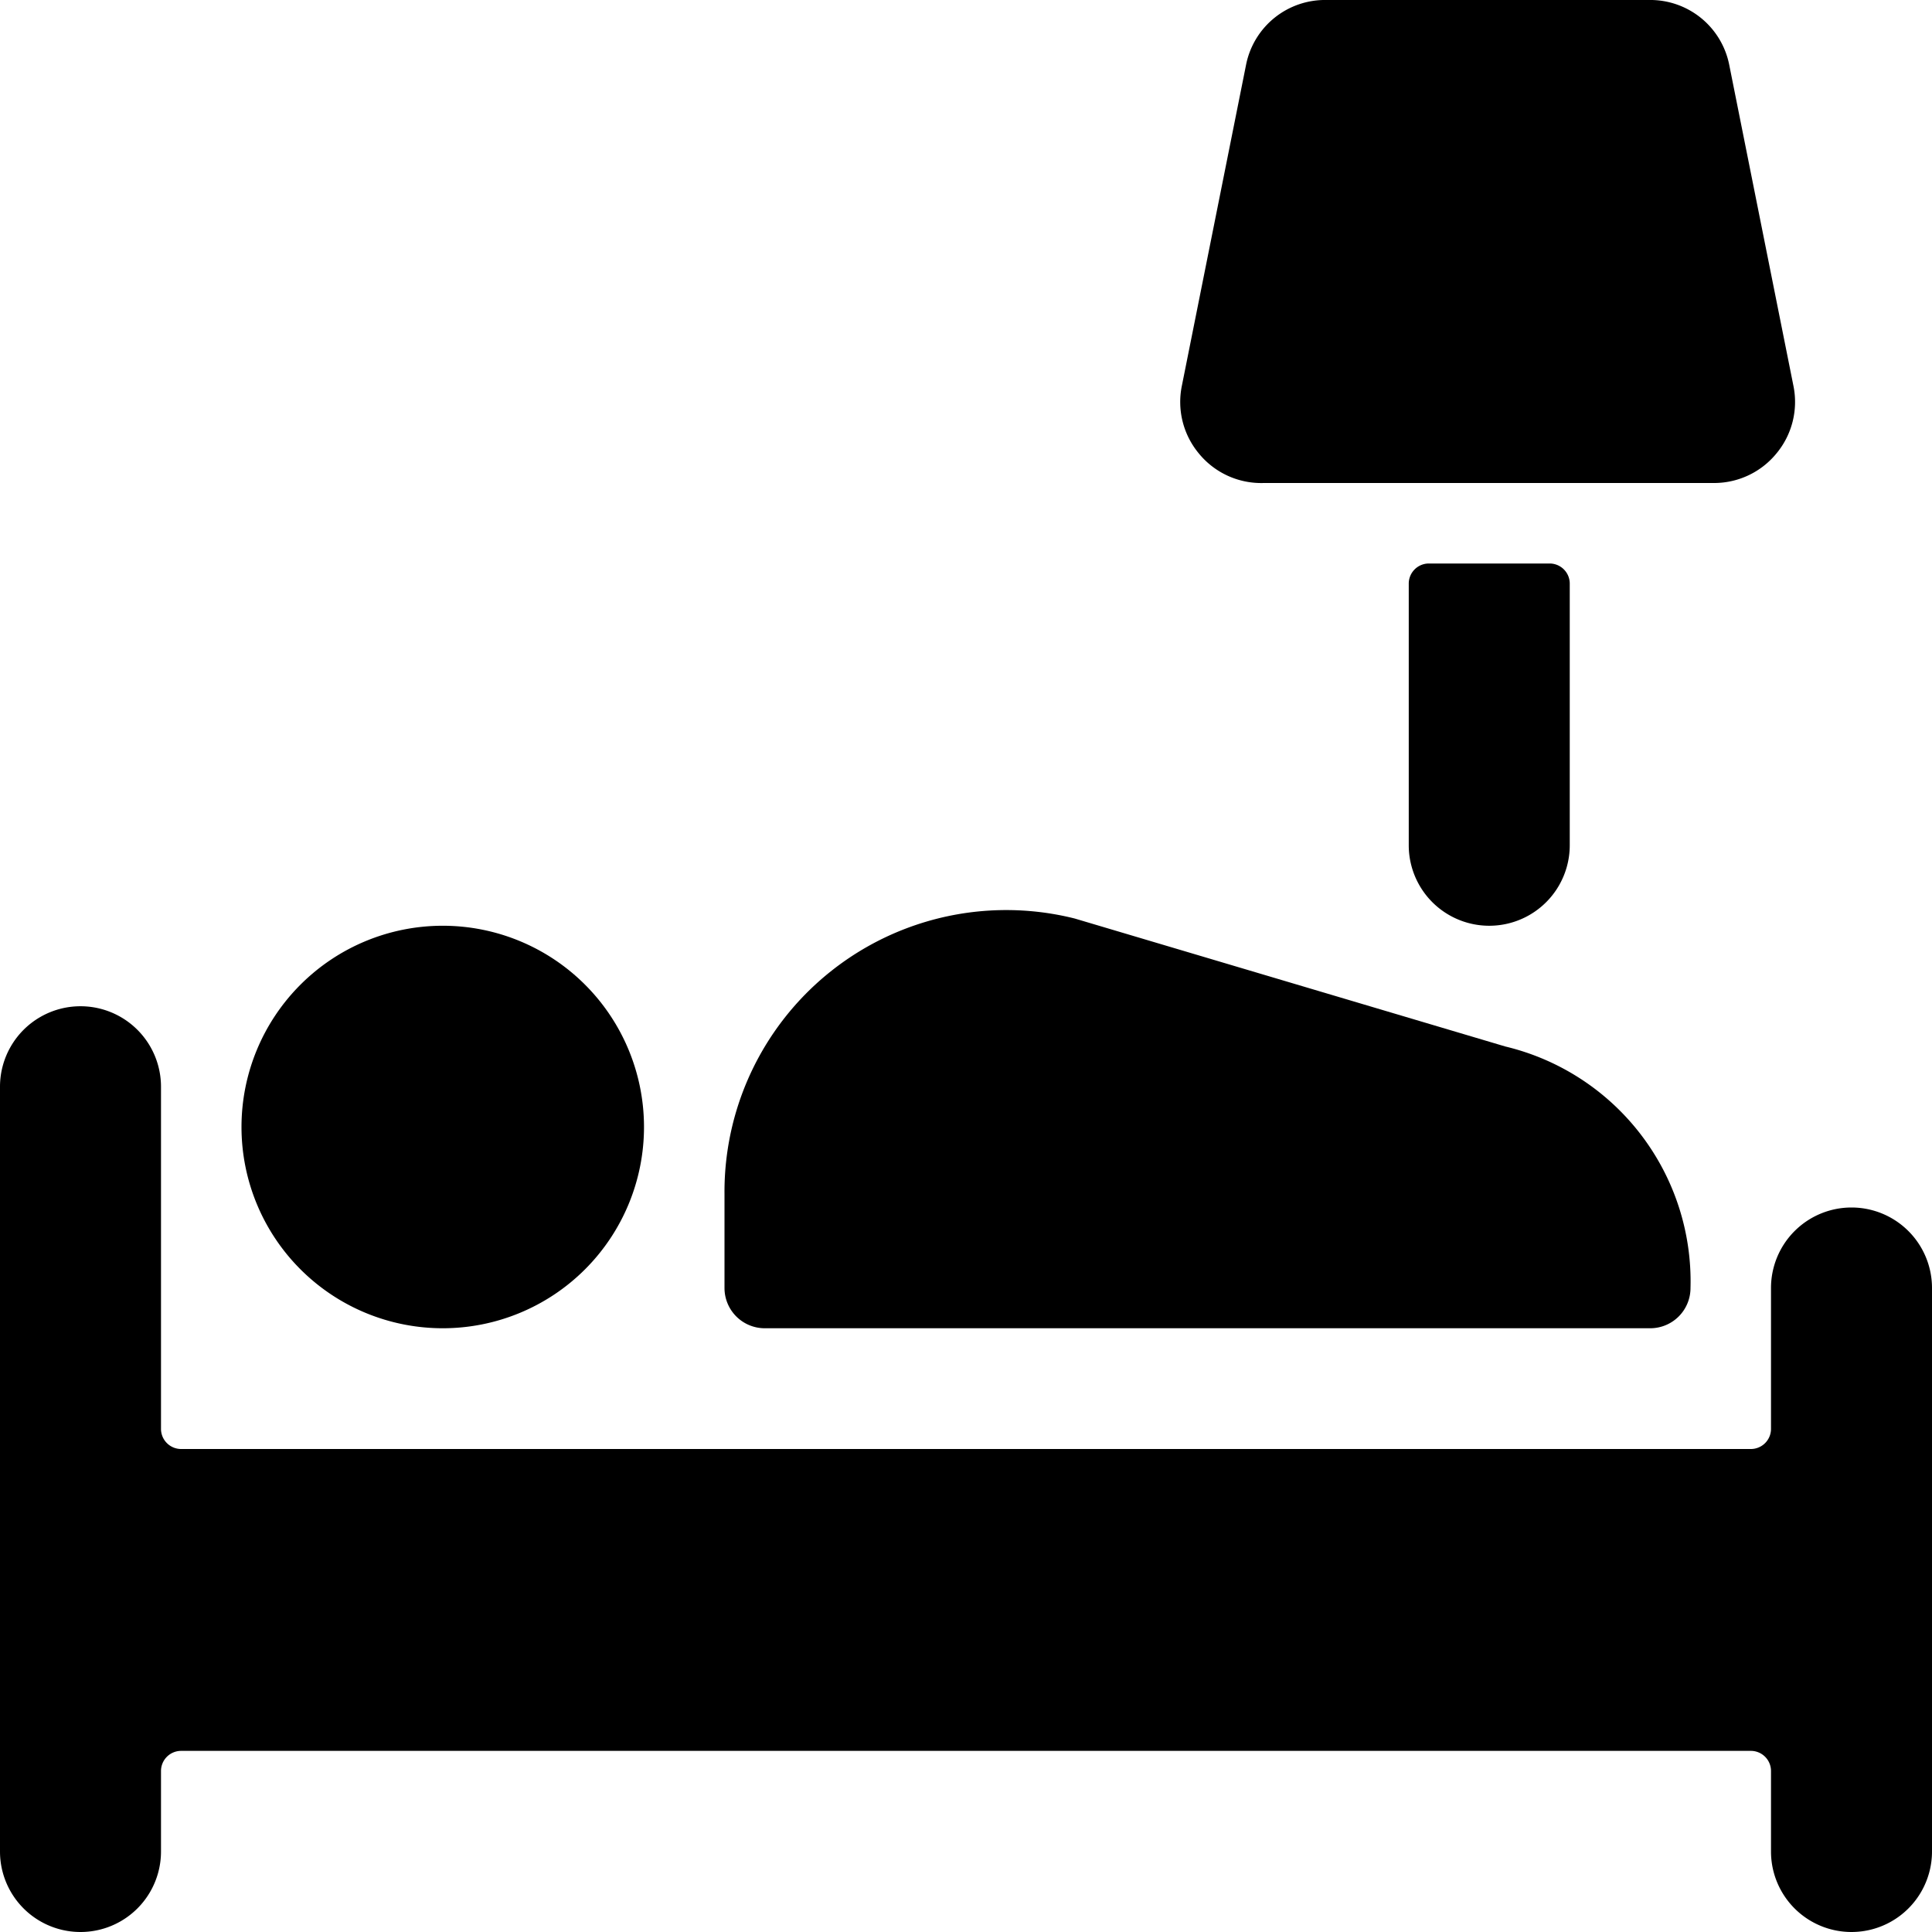
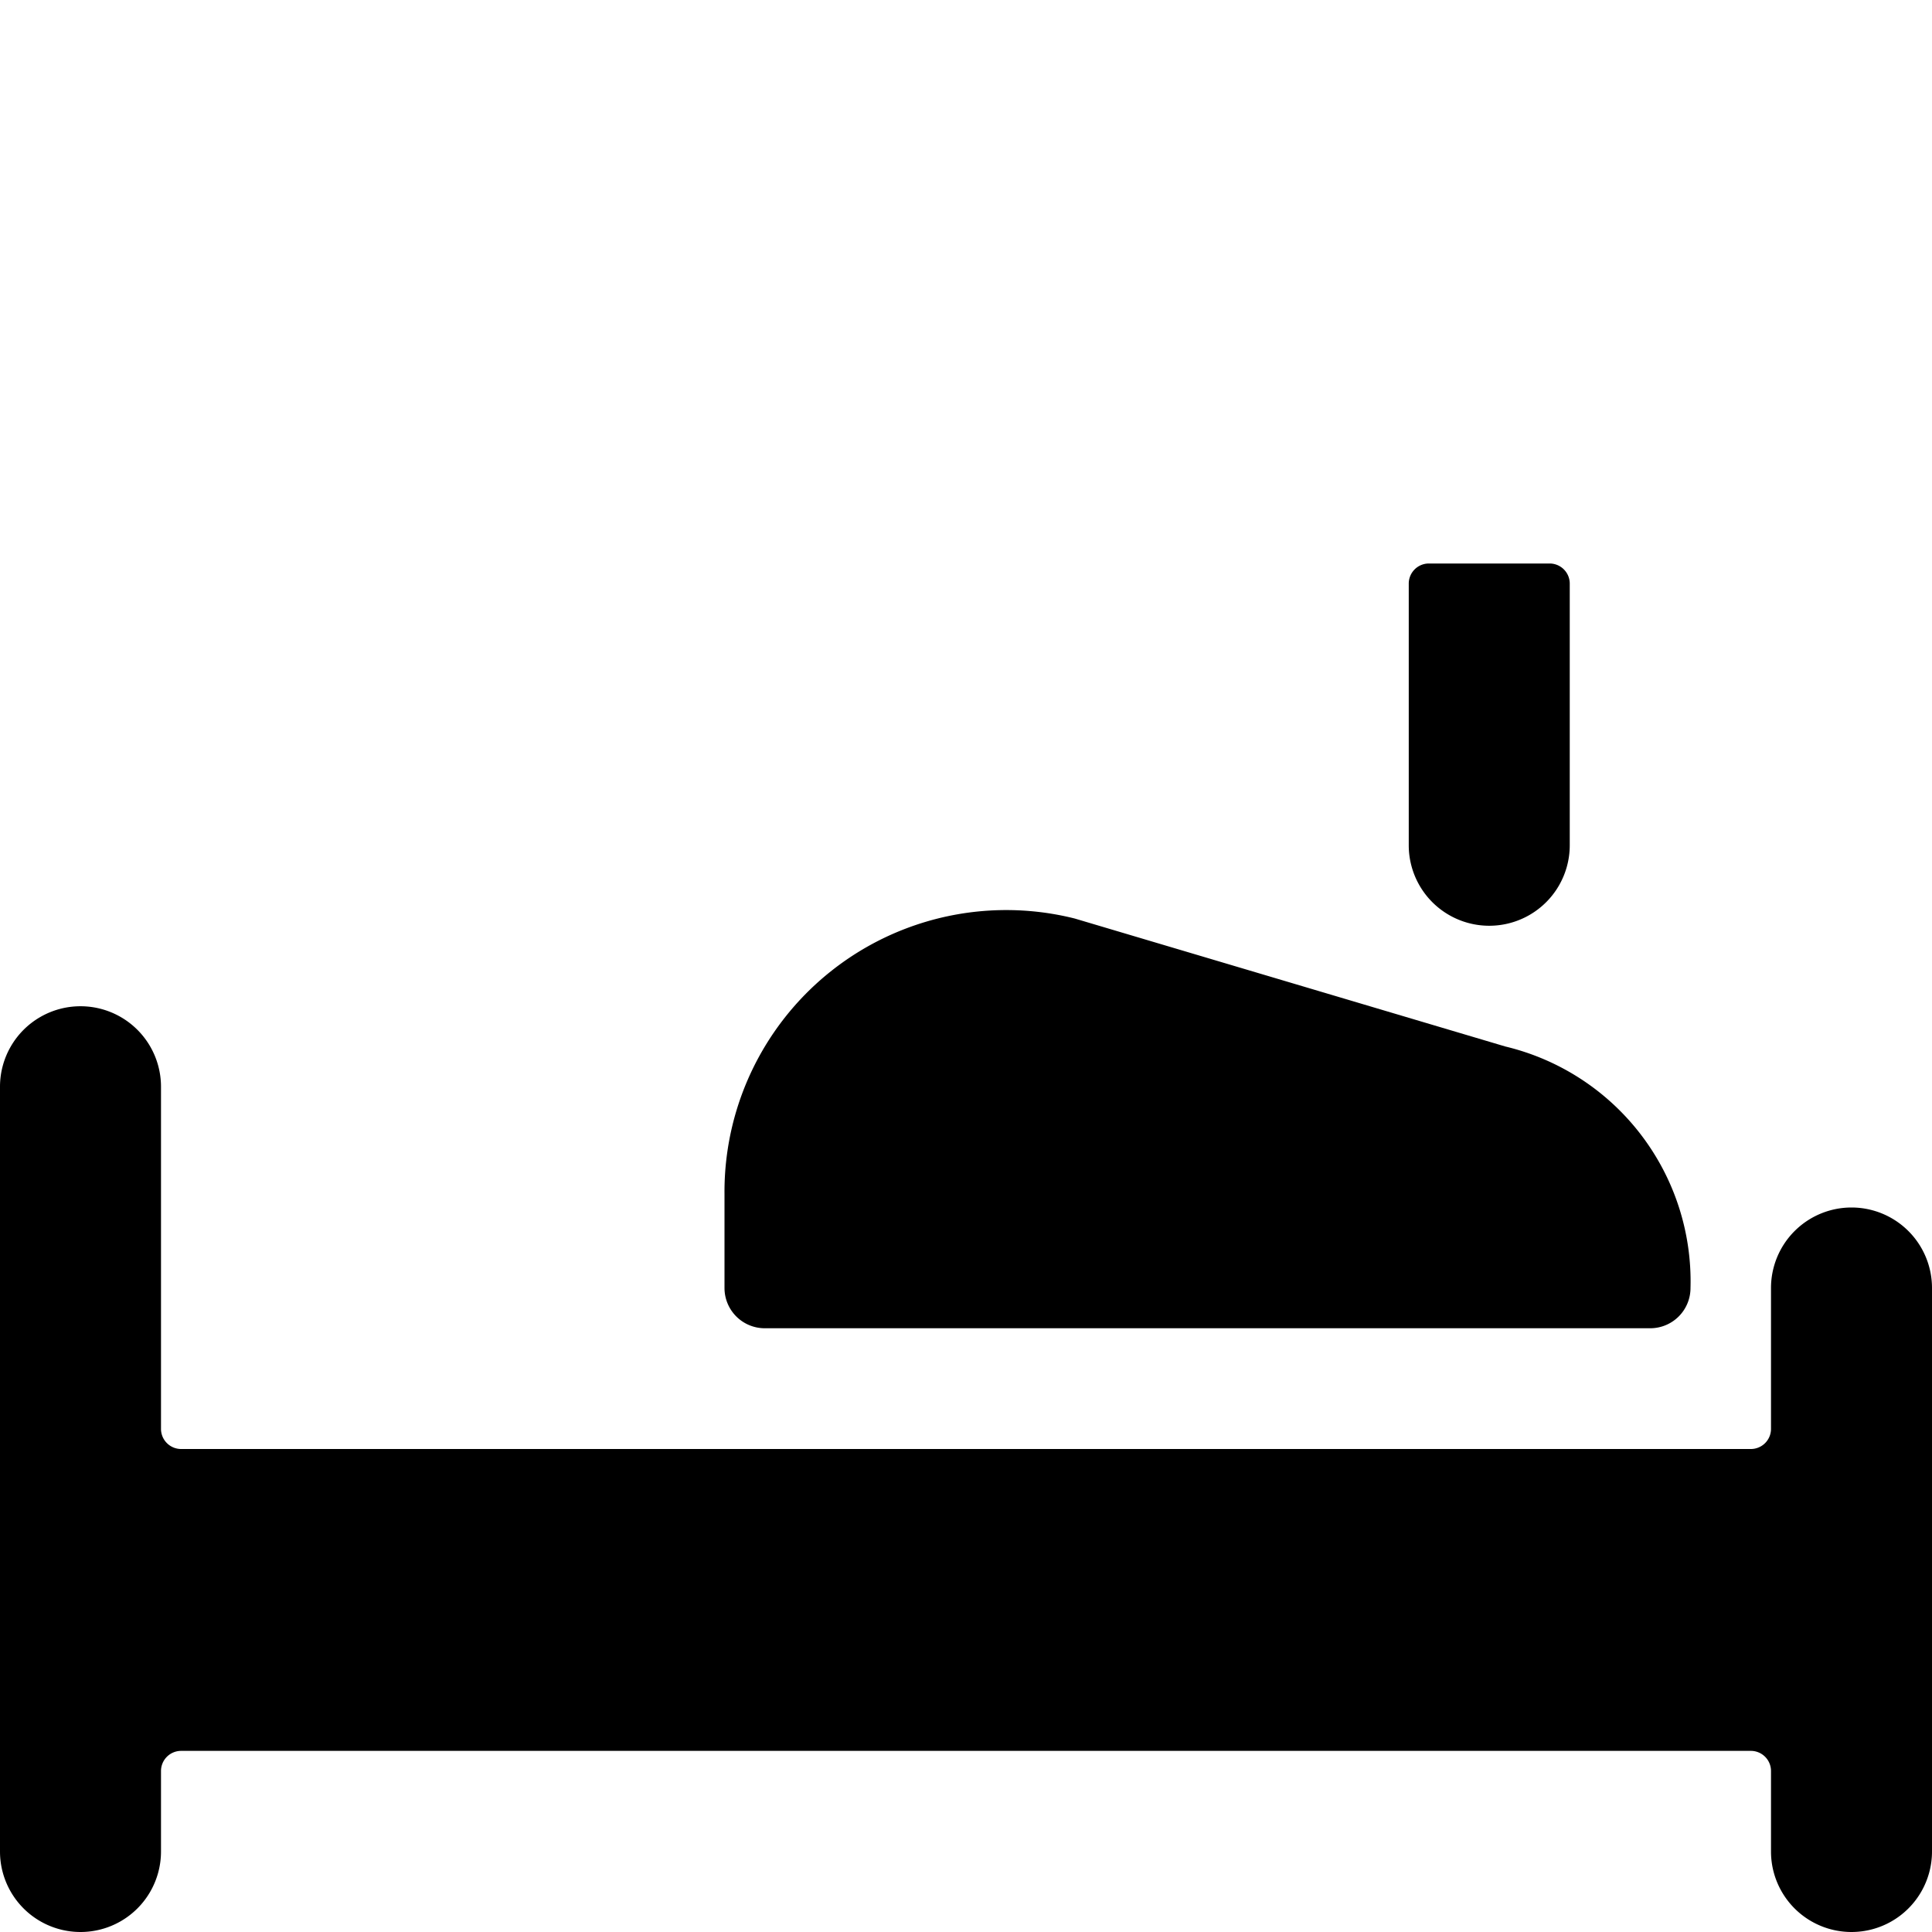
<svg xmlns="http://www.w3.org/2000/svg" viewBox="0 0 24 24">
  <g>
-     <path d="M3 14a2.5 2.5 0 1 0 5 0 2.5 2.5 0 1 0 -5 0" fill="#000000" stroke-width="1" />
    <path d="M23 15a1 1 0 0 0 -1 1v1.75a0.25 0.25 0 0 1 -0.25 0.25H2.25a0.25 0.25 0 0 1 -0.25 -0.25V13.5a1 1 0 0 0 -2 0V23a1 1 0 0 0 2 0v-1a0.25 0.25 0 0 1 0.25 -0.25h19.5A0.25 0.25 0 0 1 22 22v1a1 1 0 0 0 2 0v-7a1 1 0 0 0 -1 -1Z" fill="#000000" stroke-width="1" />
    <path d="M9.5 16.5h11a0.5 0.5 0 0 0 0.5 -0.5 3 3 0 0 0 -2.3 -3l-5.35 -1.59A3.5 3.5 0 0 0 9 14.84V16a0.5 0.5 0 0 0 0.5 0.5Z" fill="#000000" stroke-width="1" />
    <path d="M17.5 10.5a1 1 0 0 0 2 0V7.25a0.25 0.25 0 0 0 -0.25 -0.25h-1.5a0.25 0.25 0 0 0 -0.25 0.25Z" fill="#000000" stroke-width="1" />
-     <path d="M15.7 6h5.6a1 1 0 0 0 0.77 -0.37 1 1 0 0 0 0.21 -0.83l-0.8 -4a1 1 0 0 0 -1 -0.8h-4a1 1 0 0 0 -1 0.8l-0.8 4a1 1 0 0 0 0.21 0.83 1 1 0 0 0 0.81 0.37Z" fill="#000000" stroke-width="1" />
  </g>
</svg>